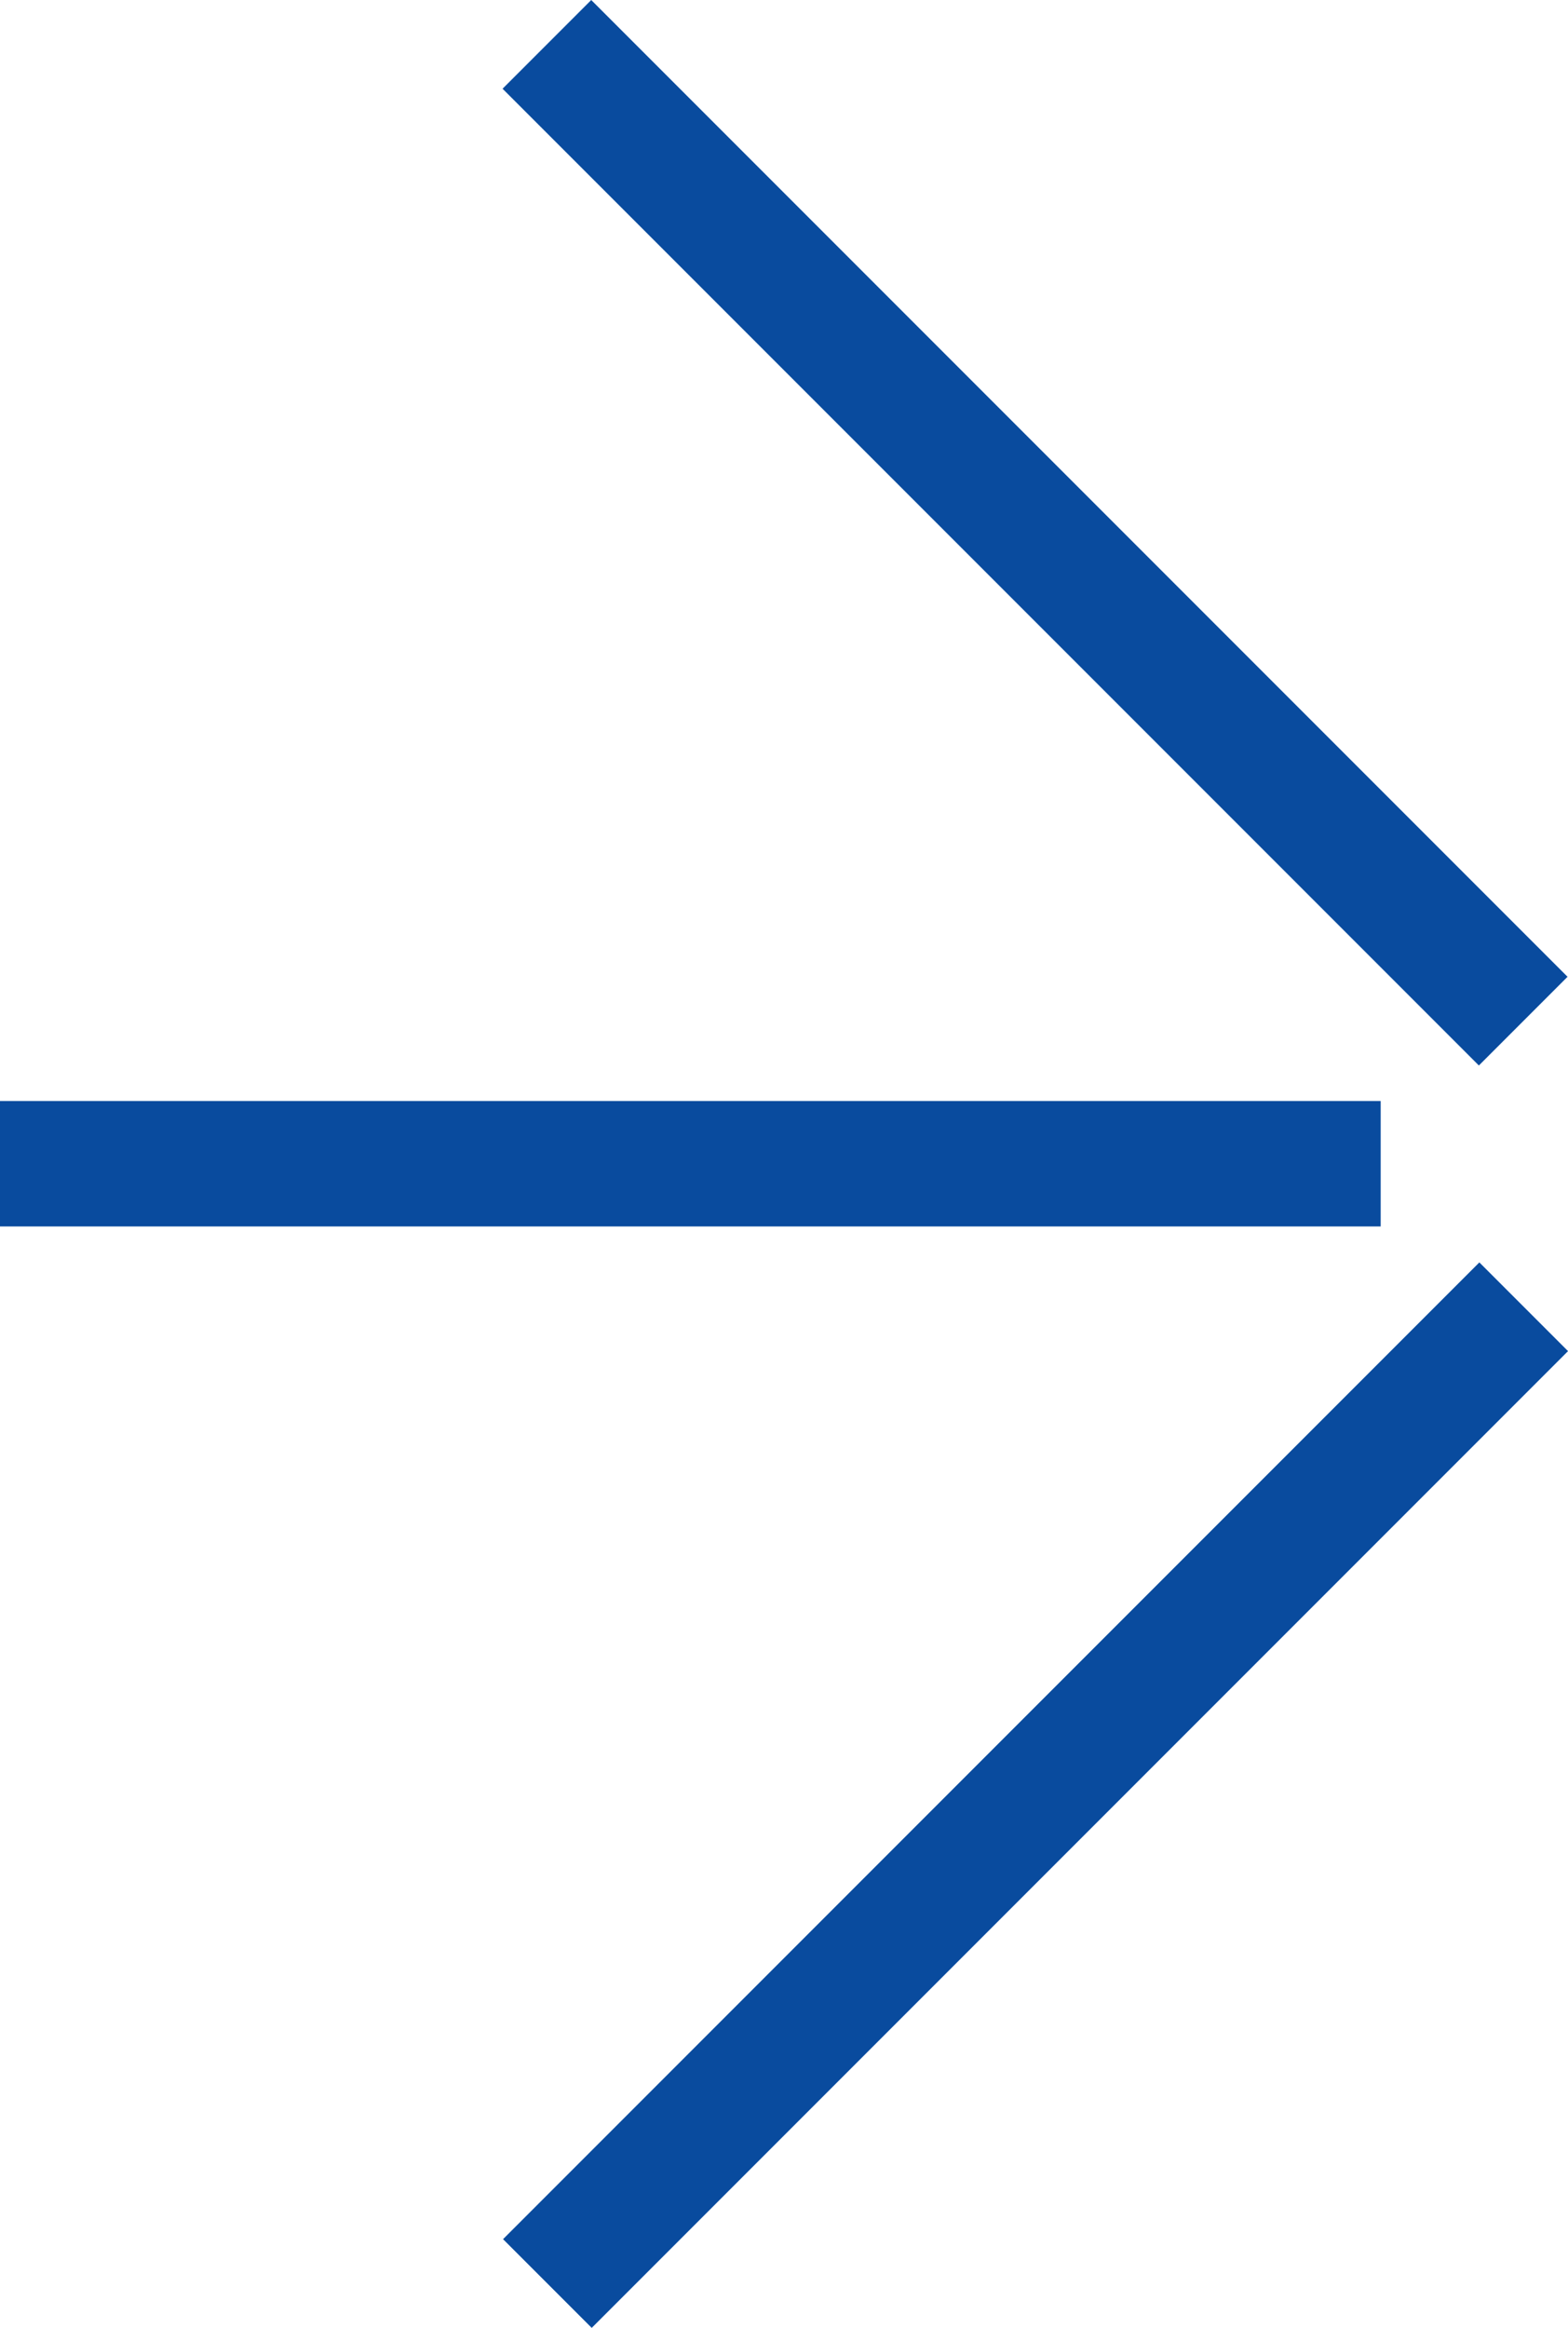
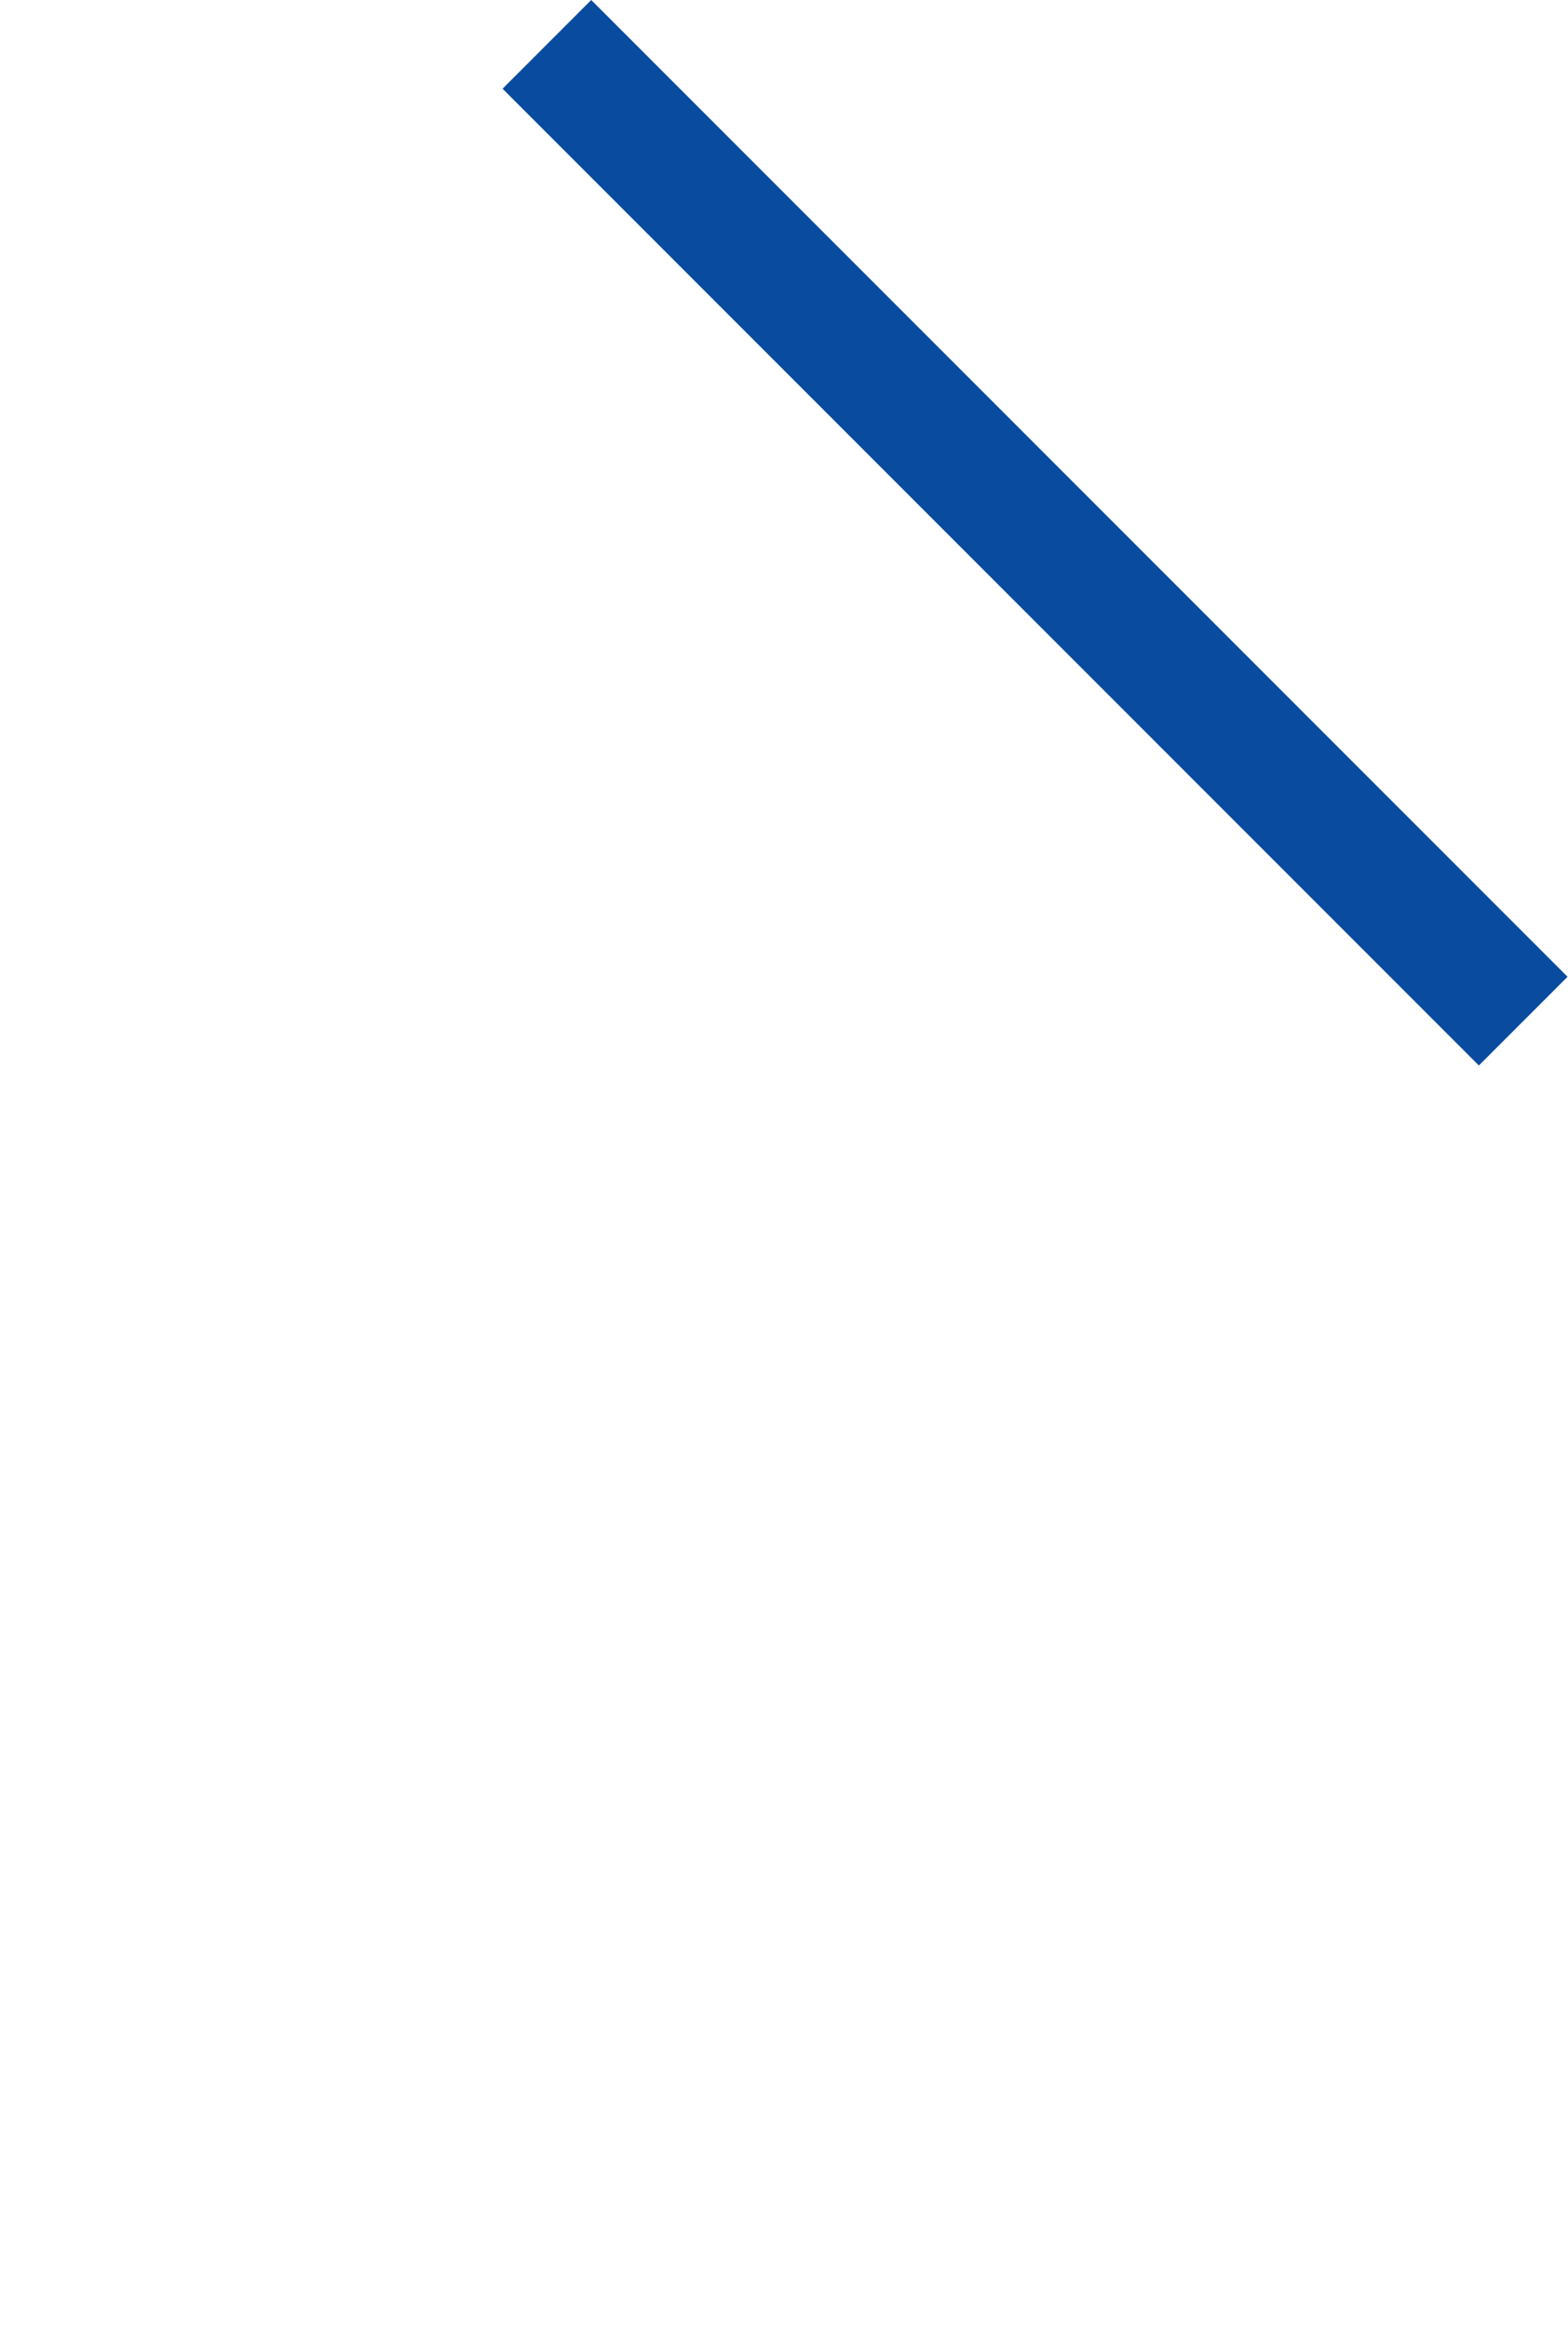
<svg xmlns="http://www.w3.org/2000/svg" width="25.008" height="37.109" viewBox="0 0 25.008 37.109">
  <g id="Group_5438" data-name="Group 5438" transform="translate(26.574 18.559) rotate(135)">
    <path id="Path_3737" data-name="Path 3737" d="M0,22.021V0" transform="translate(0 3.225)" fill="none" stroke="#094b9e" stroke-width="2" />
-     <path id="Path_3739" data-name="Path 3739" d="M0,0V22.021" transform="translate(25.235 0) rotate(90)" fill="none" stroke="#094b9e" stroke-width="2" />
-     <path id="Path_3738" data-name="Path 3738" d="M0,0V22.021" transform="translate(18.786 18.796) rotate(135)" fill="none" stroke="#094b9e" stroke-width="2" />
  </g>
</svg>